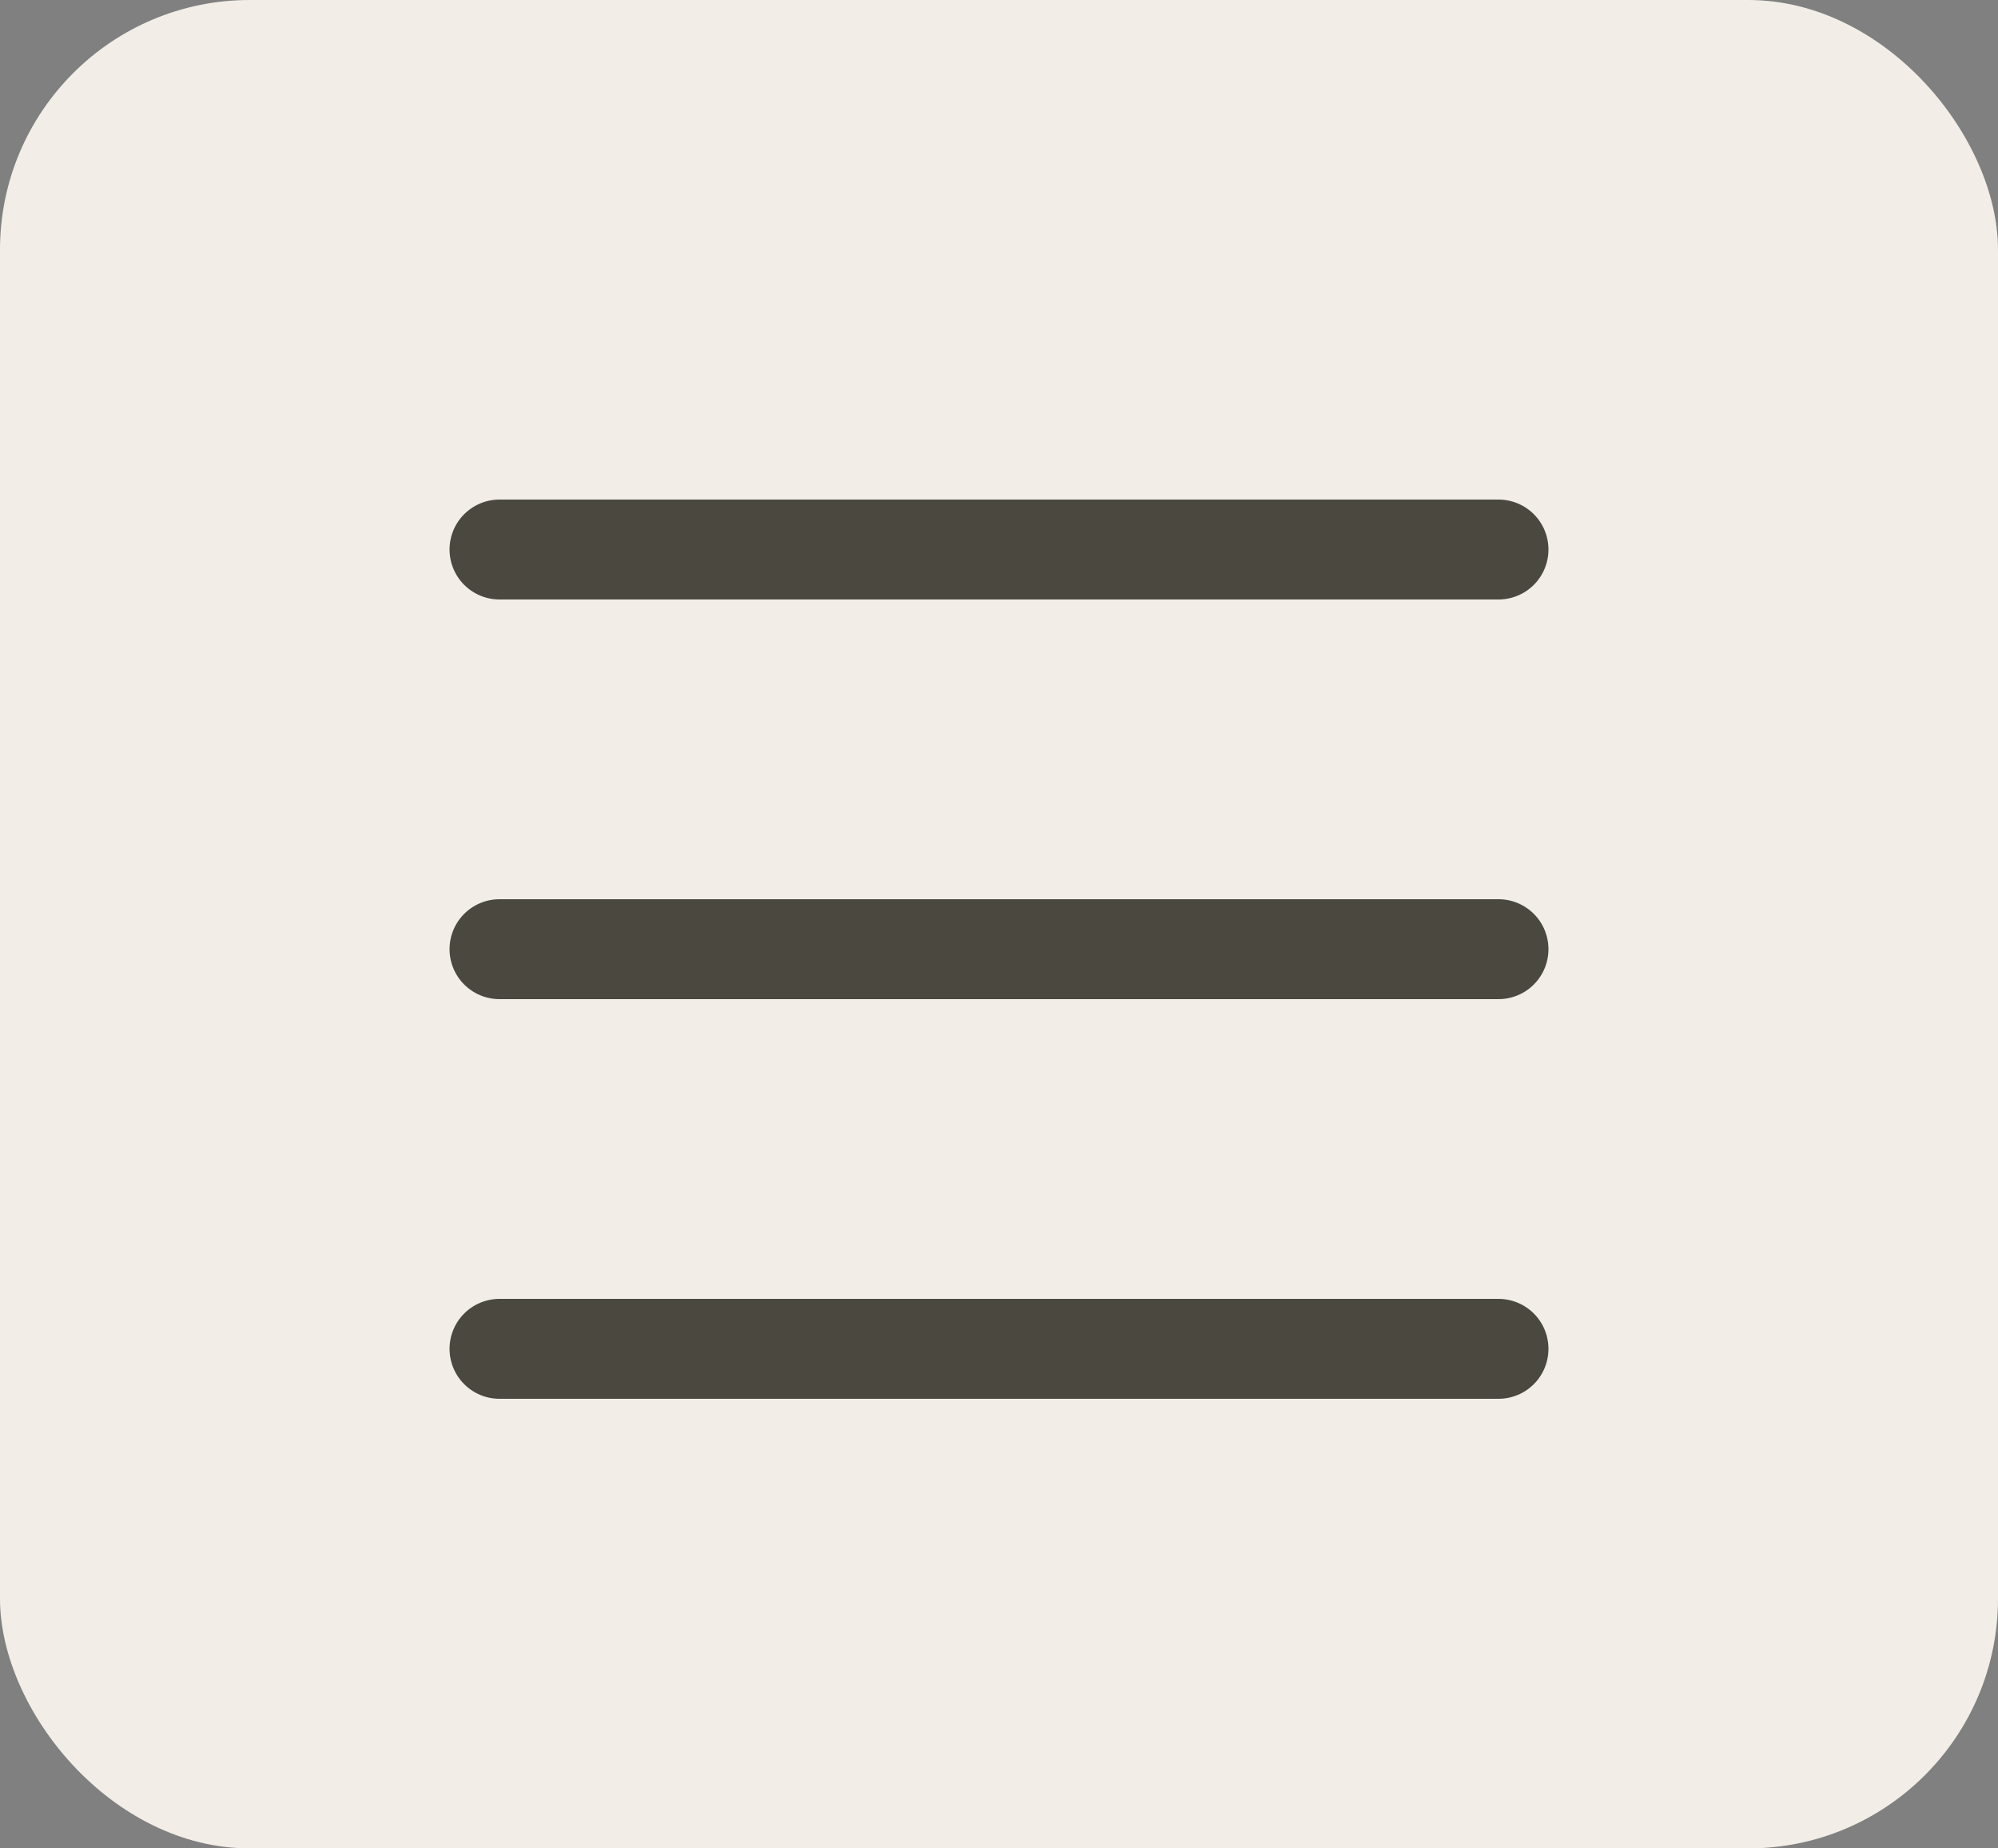
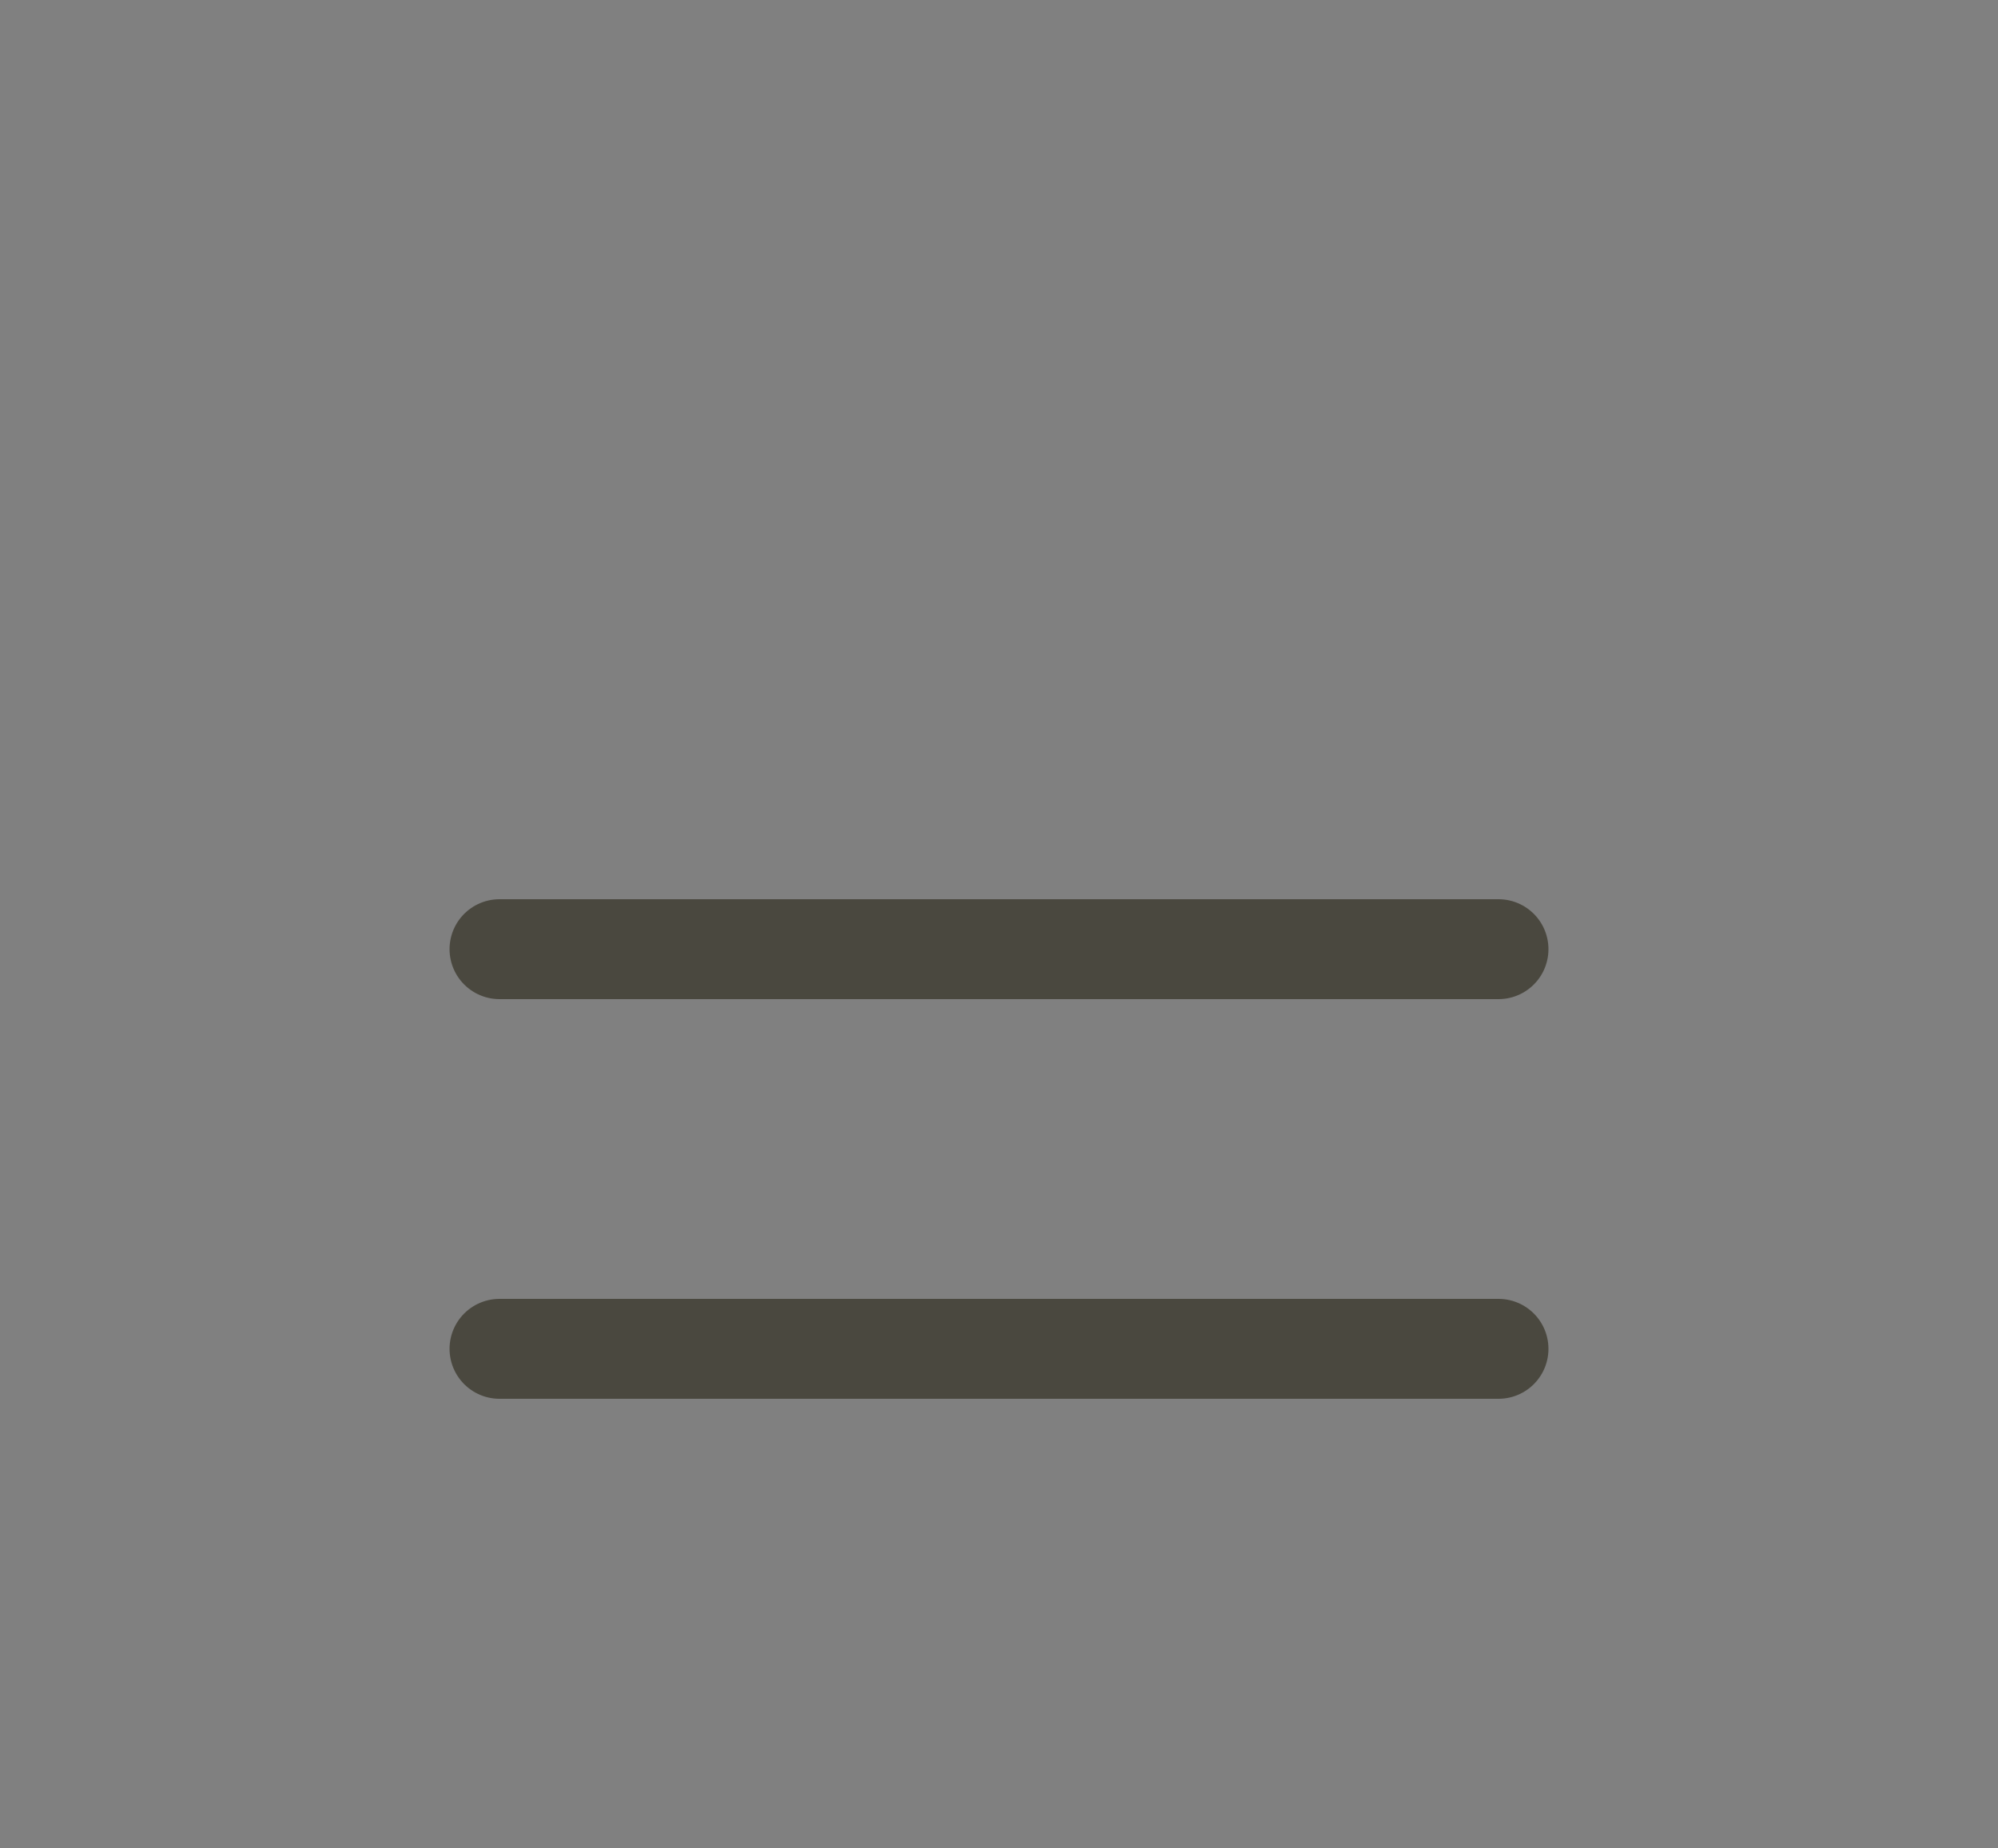
<svg xmlns="http://www.w3.org/2000/svg" width="40" height="37" viewBox="0 0 40 37" fill="none">
  <rect x="0" y="0" width="40" height="37" fill="#808080" stroke="none" />
-   <rect width="40" height="37" rx="5" fill="#F2EDE7" />
-   <path d="M10 11H30" stroke="#4A483F" stroke-width="2" stroke-linecap="round" />
  <path d="M10 19H30" stroke="#4A483F" stroke-width="2" stroke-linecap="round" />
  <path d="M10 27H30" stroke="#4A483F" stroke-width="2" stroke-linecap="round" />
</svg>